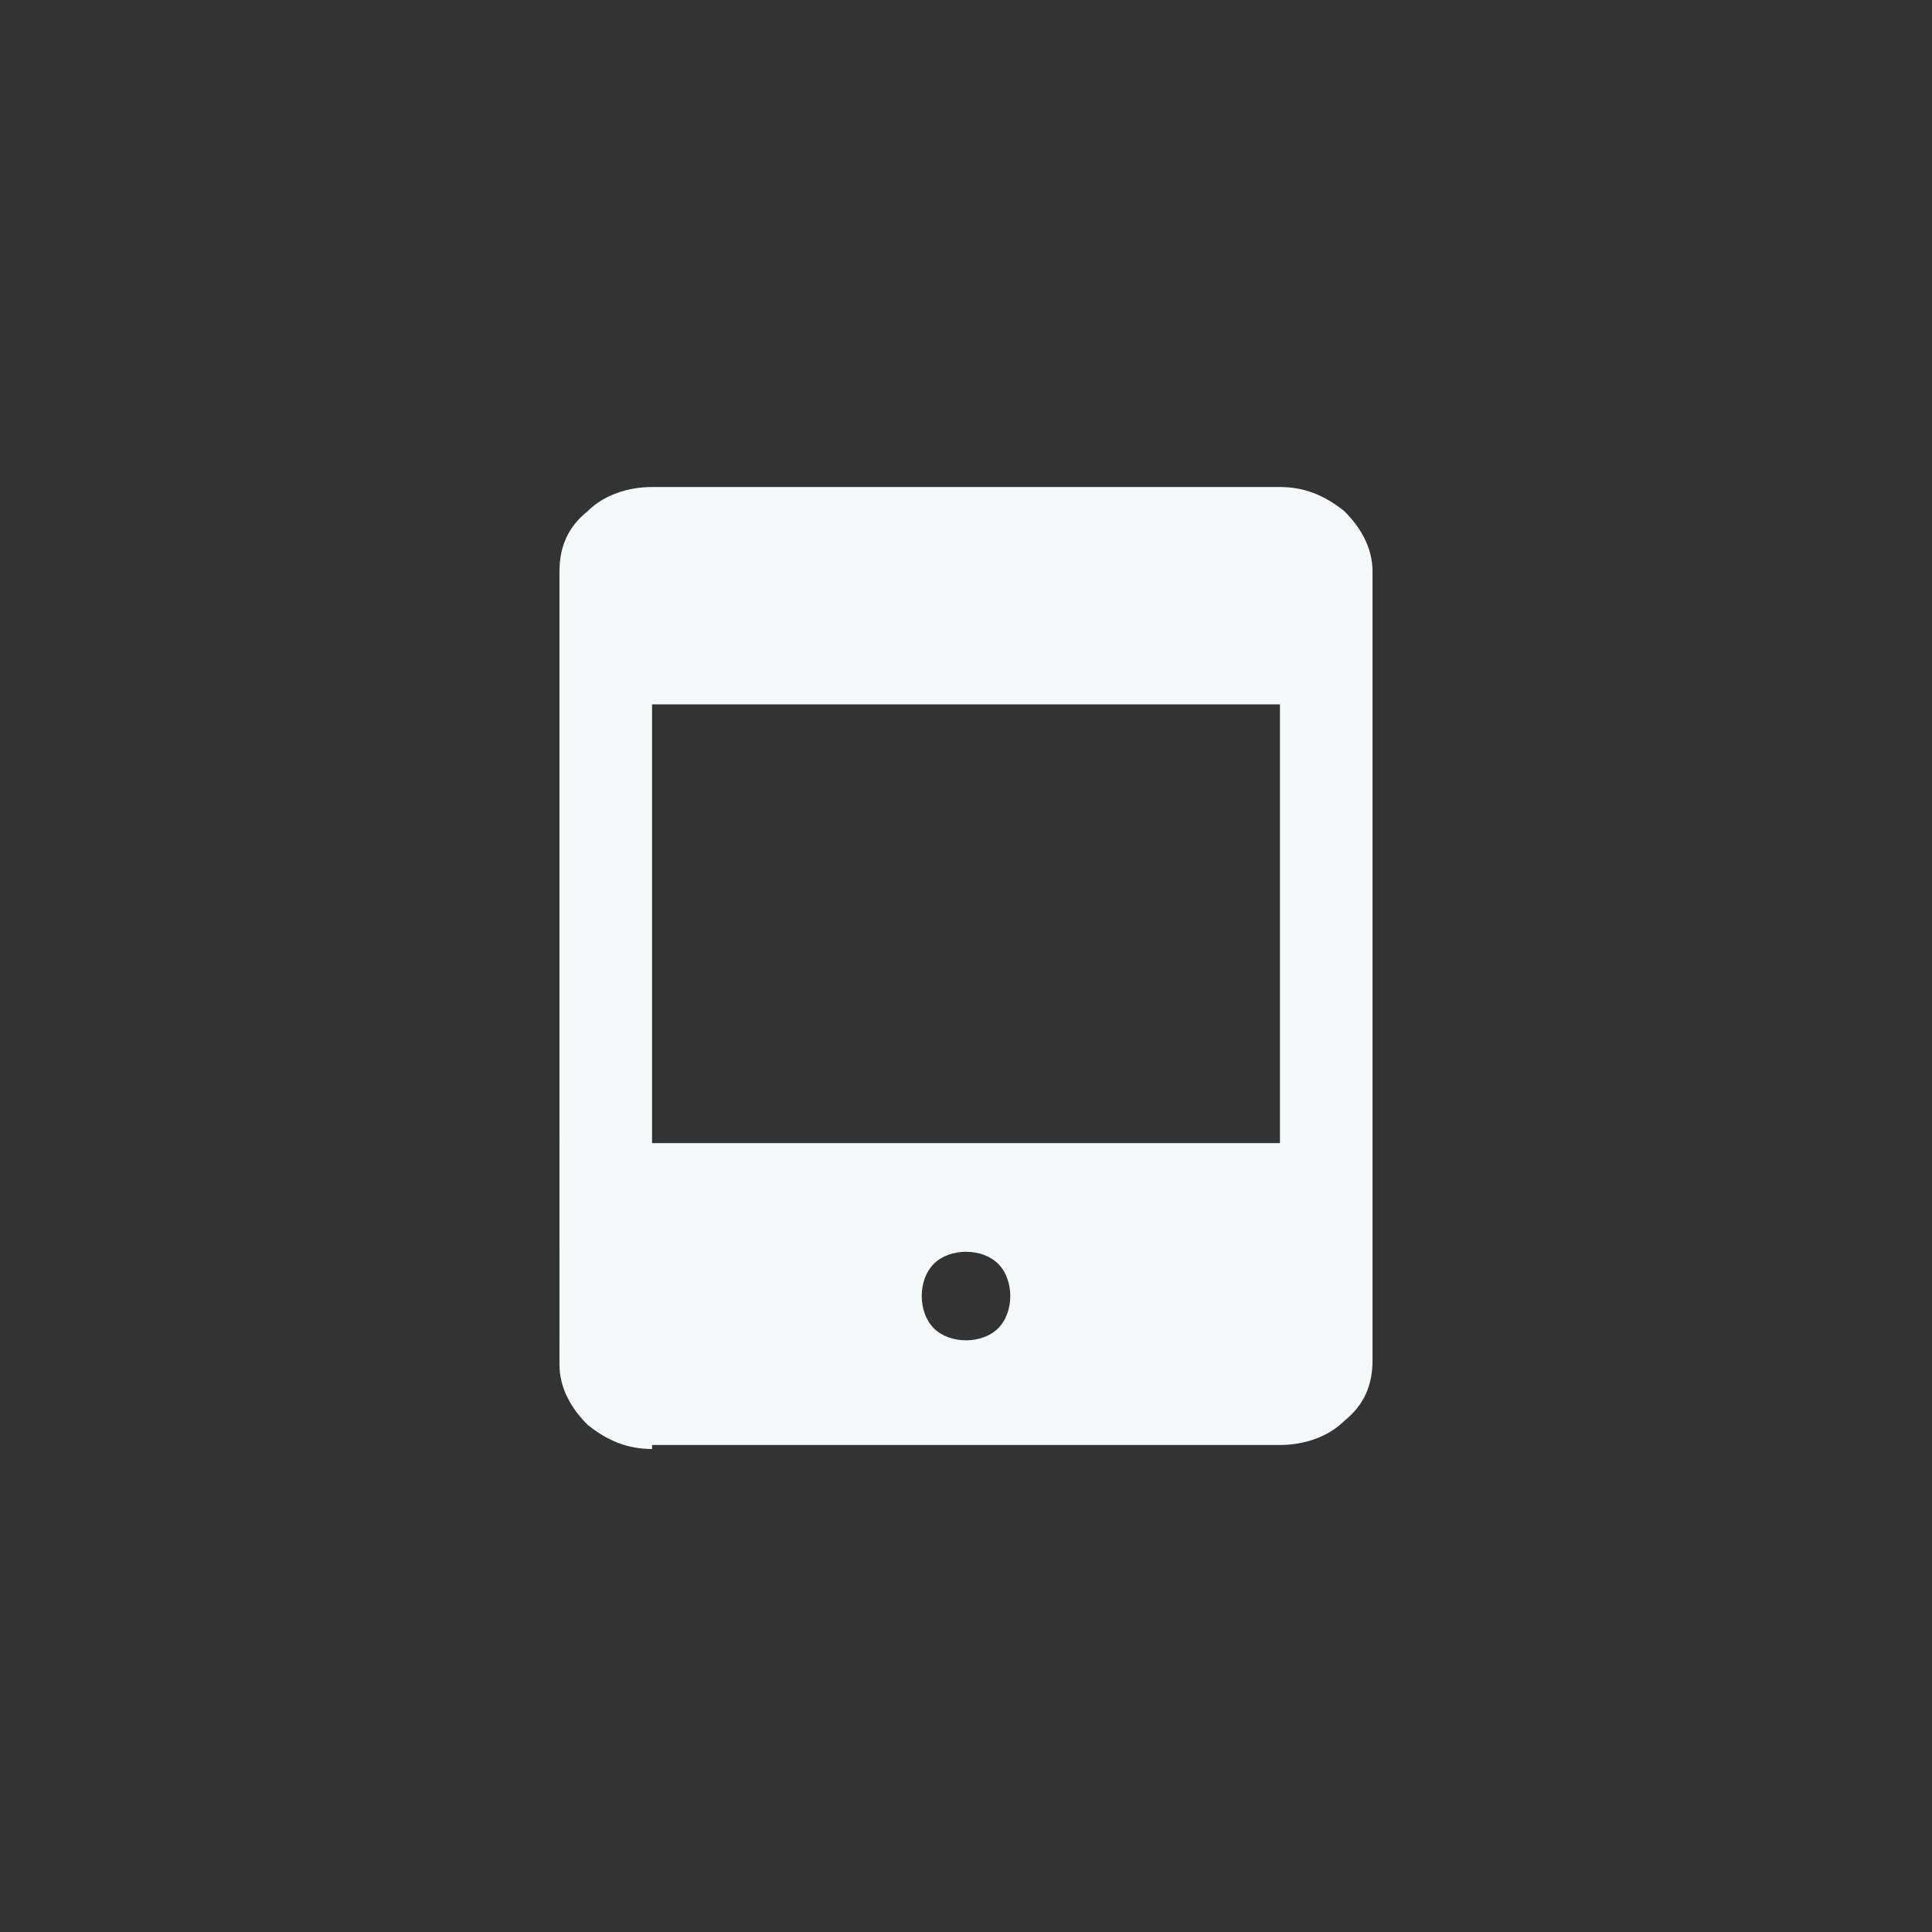
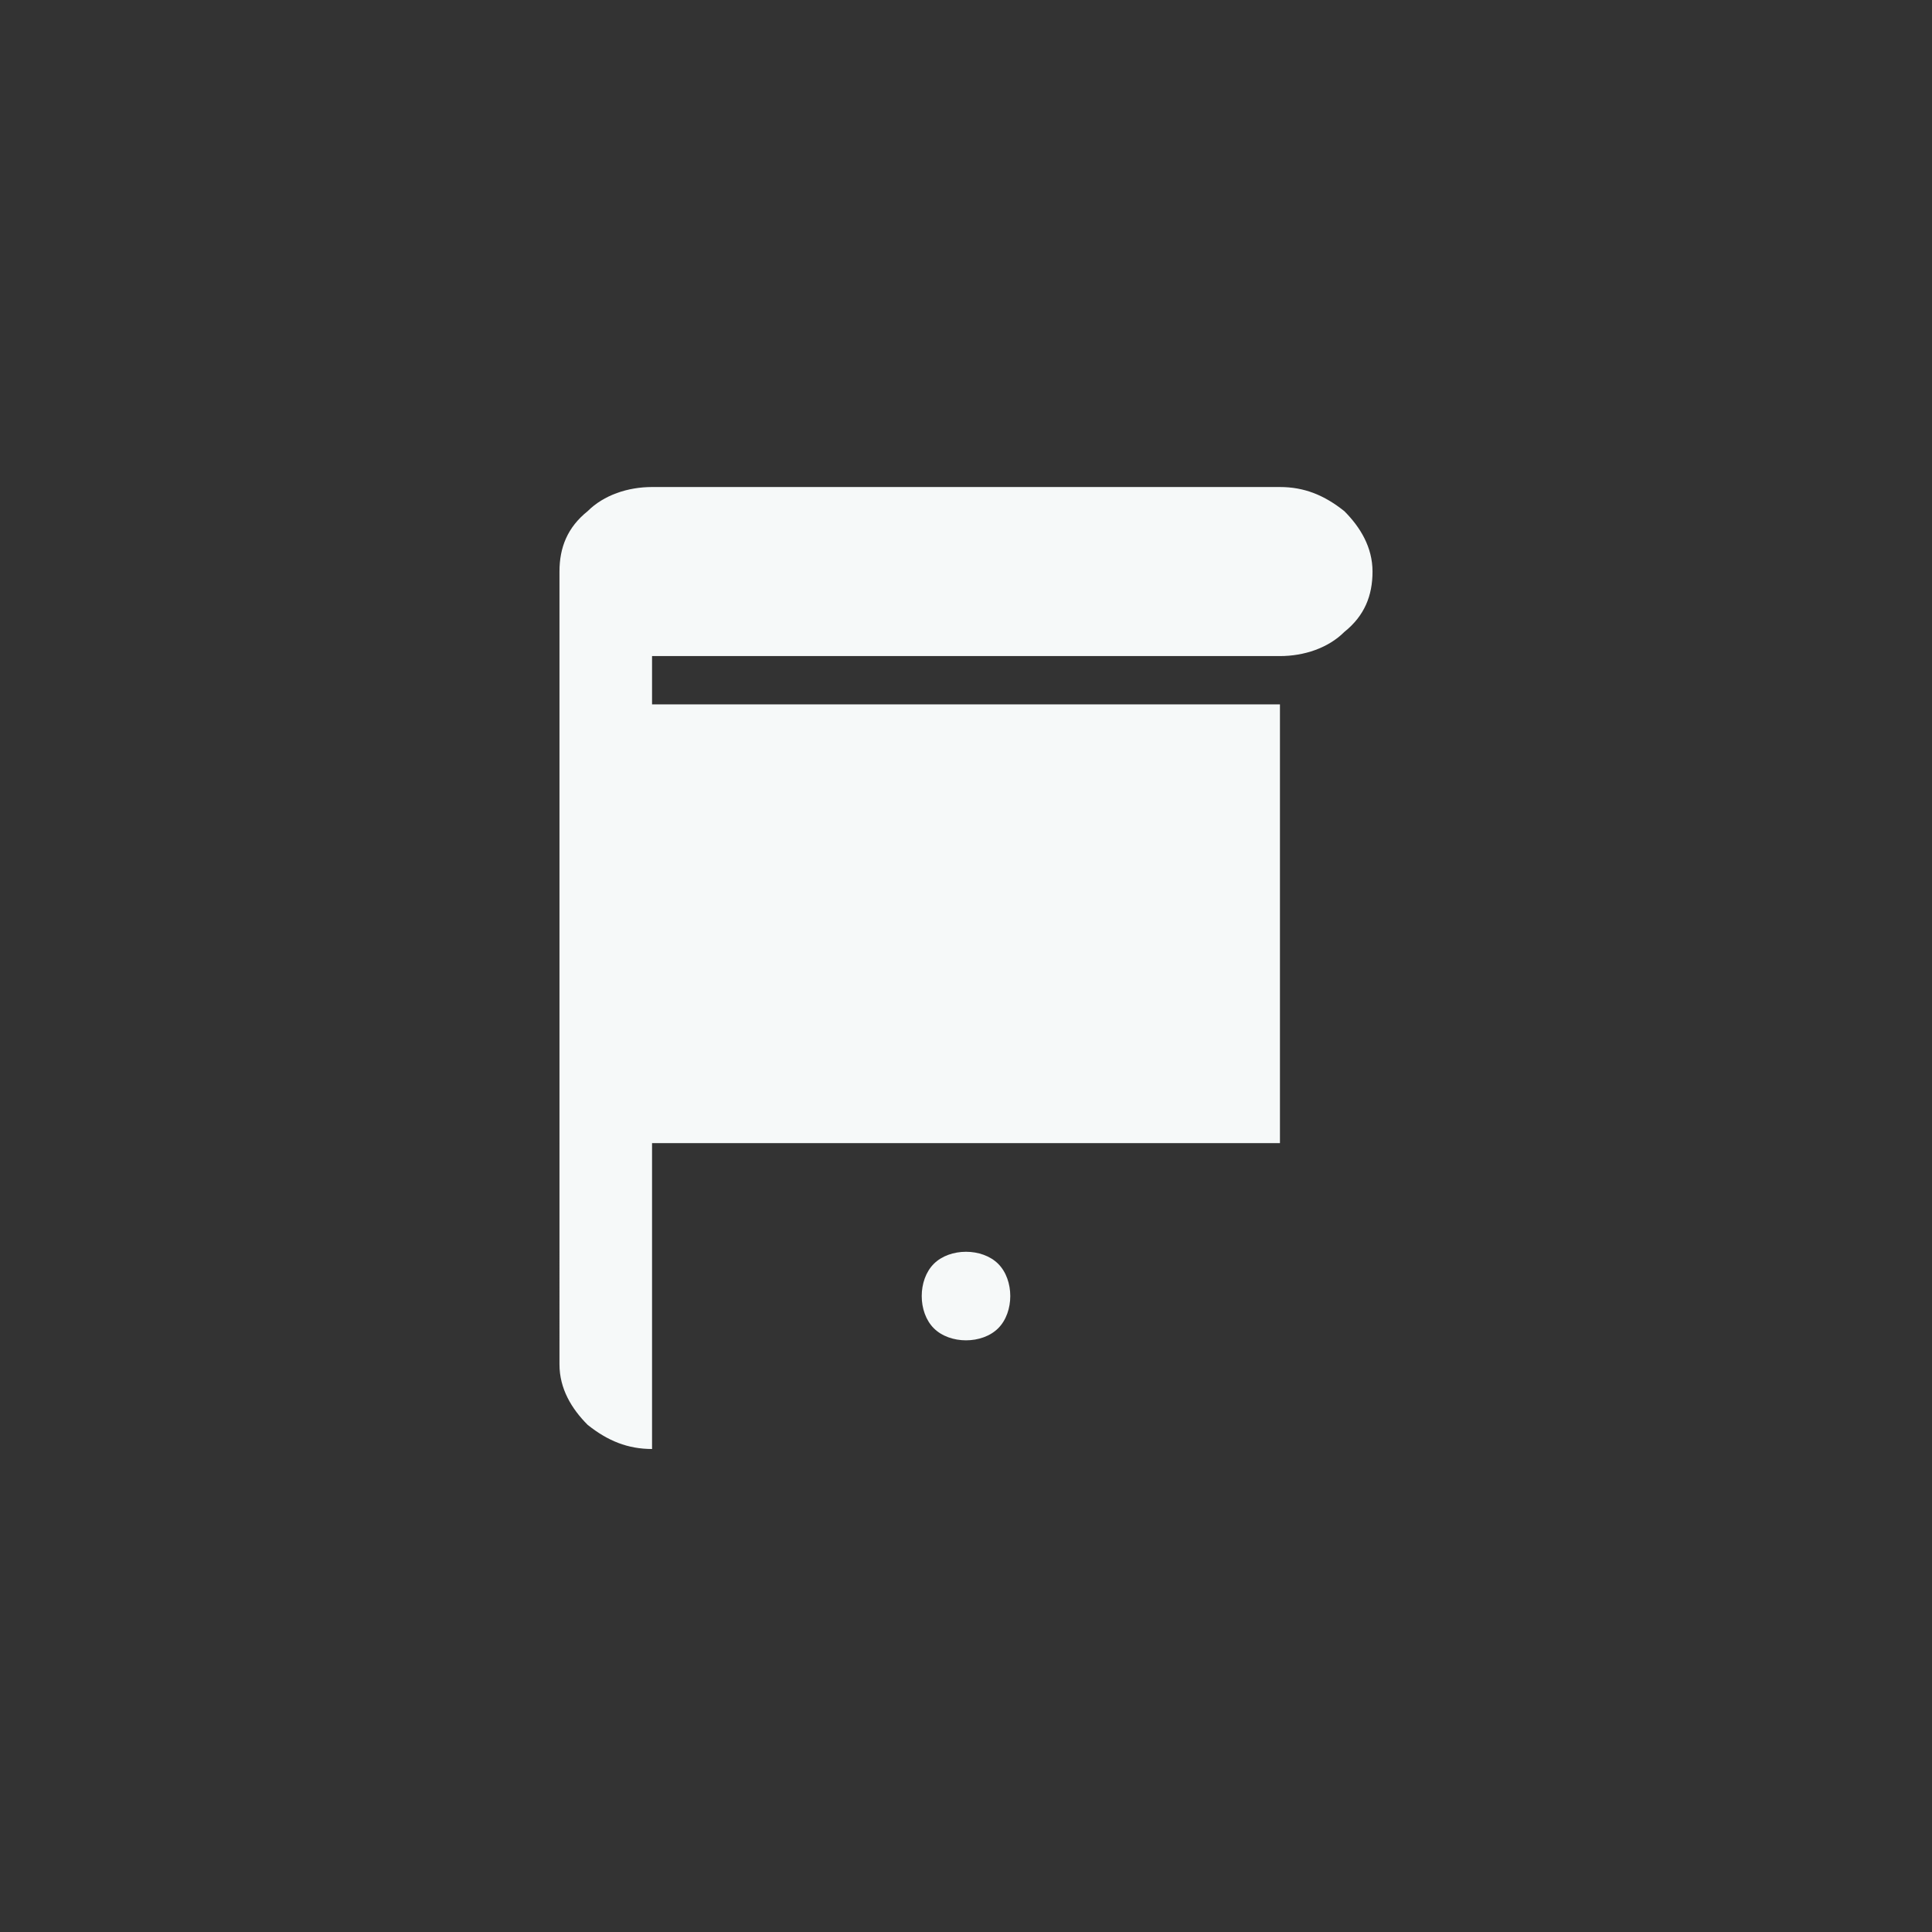
<svg xmlns="http://www.w3.org/2000/svg" version="1.1" id="Layer_1" x="0px" y="0px" viewBox="0 0 48 48" style="enable-background:new 0 0 48 48;" xml:space="preserve">
  <rect x="0" y="0" width="48" height="48" fill="#333333" stroke="none" />
  <style type="text/css">
	.st0{fill:#F6F9F9;}
</style>
-   <path class="st0" d="M24,33.3c0.3,0,0.6-0.1,0.8-0.3c0.2-0.2,0.3-0.5,0.3-0.8c0-0.3-0.1-0.6-0.3-0.8c-0.2-0.2-0.5-0.3-0.8-0.3  c-0.3,0-0.6,0.1-0.8,0.3c-0.2,0.2-0.3,0.5-0.3,0.8c0,0.3,0.1,0.6,0.3,0.8C23.4,33.2,23.7,33.3,24,33.3z M16.2,36  c-0.6,0-1.1-0.2-1.6-0.6c-0.4-0.4-0.7-0.9-0.7-1.5V14.2c0-0.6,0.2-1.1,0.7-1.5c0.4-0.4,1-0.6,1.6-0.6h15.6c0.6,0,1.1,0.2,1.6,0.6  c0.4,0.4,0.7,0.9,0.7,1.5v19.6c0,0.6-0.2,1.1-0.7,1.5c-0.4,0.4-1,0.6-1.6,0.6H16.2z M16.2,28.4h15.6V17.5H16.2V28.4z" />
+   <path class="st0" d="M24,33.3c0.3,0,0.6-0.1,0.8-0.3c0.2-0.2,0.3-0.5,0.3-0.8c0-0.3-0.1-0.6-0.3-0.8c-0.2-0.2-0.5-0.3-0.8-0.3  c-0.3,0-0.6,0.1-0.8,0.3c-0.2,0.2-0.3,0.5-0.3,0.8c0,0.3,0.1,0.6,0.3,0.8C23.4,33.2,23.7,33.3,24,33.3z M16.2,36  c-0.6,0-1.1-0.2-1.6-0.6c-0.4-0.4-0.7-0.9-0.7-1.5V14.2c0-0.6,0.2-1.1,0.7-1.5c0.4-0.4,1-0.6,1.6-0.6h15.6c0.6,0,1.1,0.2,1.6,0.6  c0.4,0.4,0.7,0.9,0.7,1.5c0,0.6-0.2,1.1-0.7,1.5c-0.4,0.4-1,0.6-1.6,0.6H16.2z M16.2,28.4h15.6V17.5H16.2V28.4z" />
</svg>